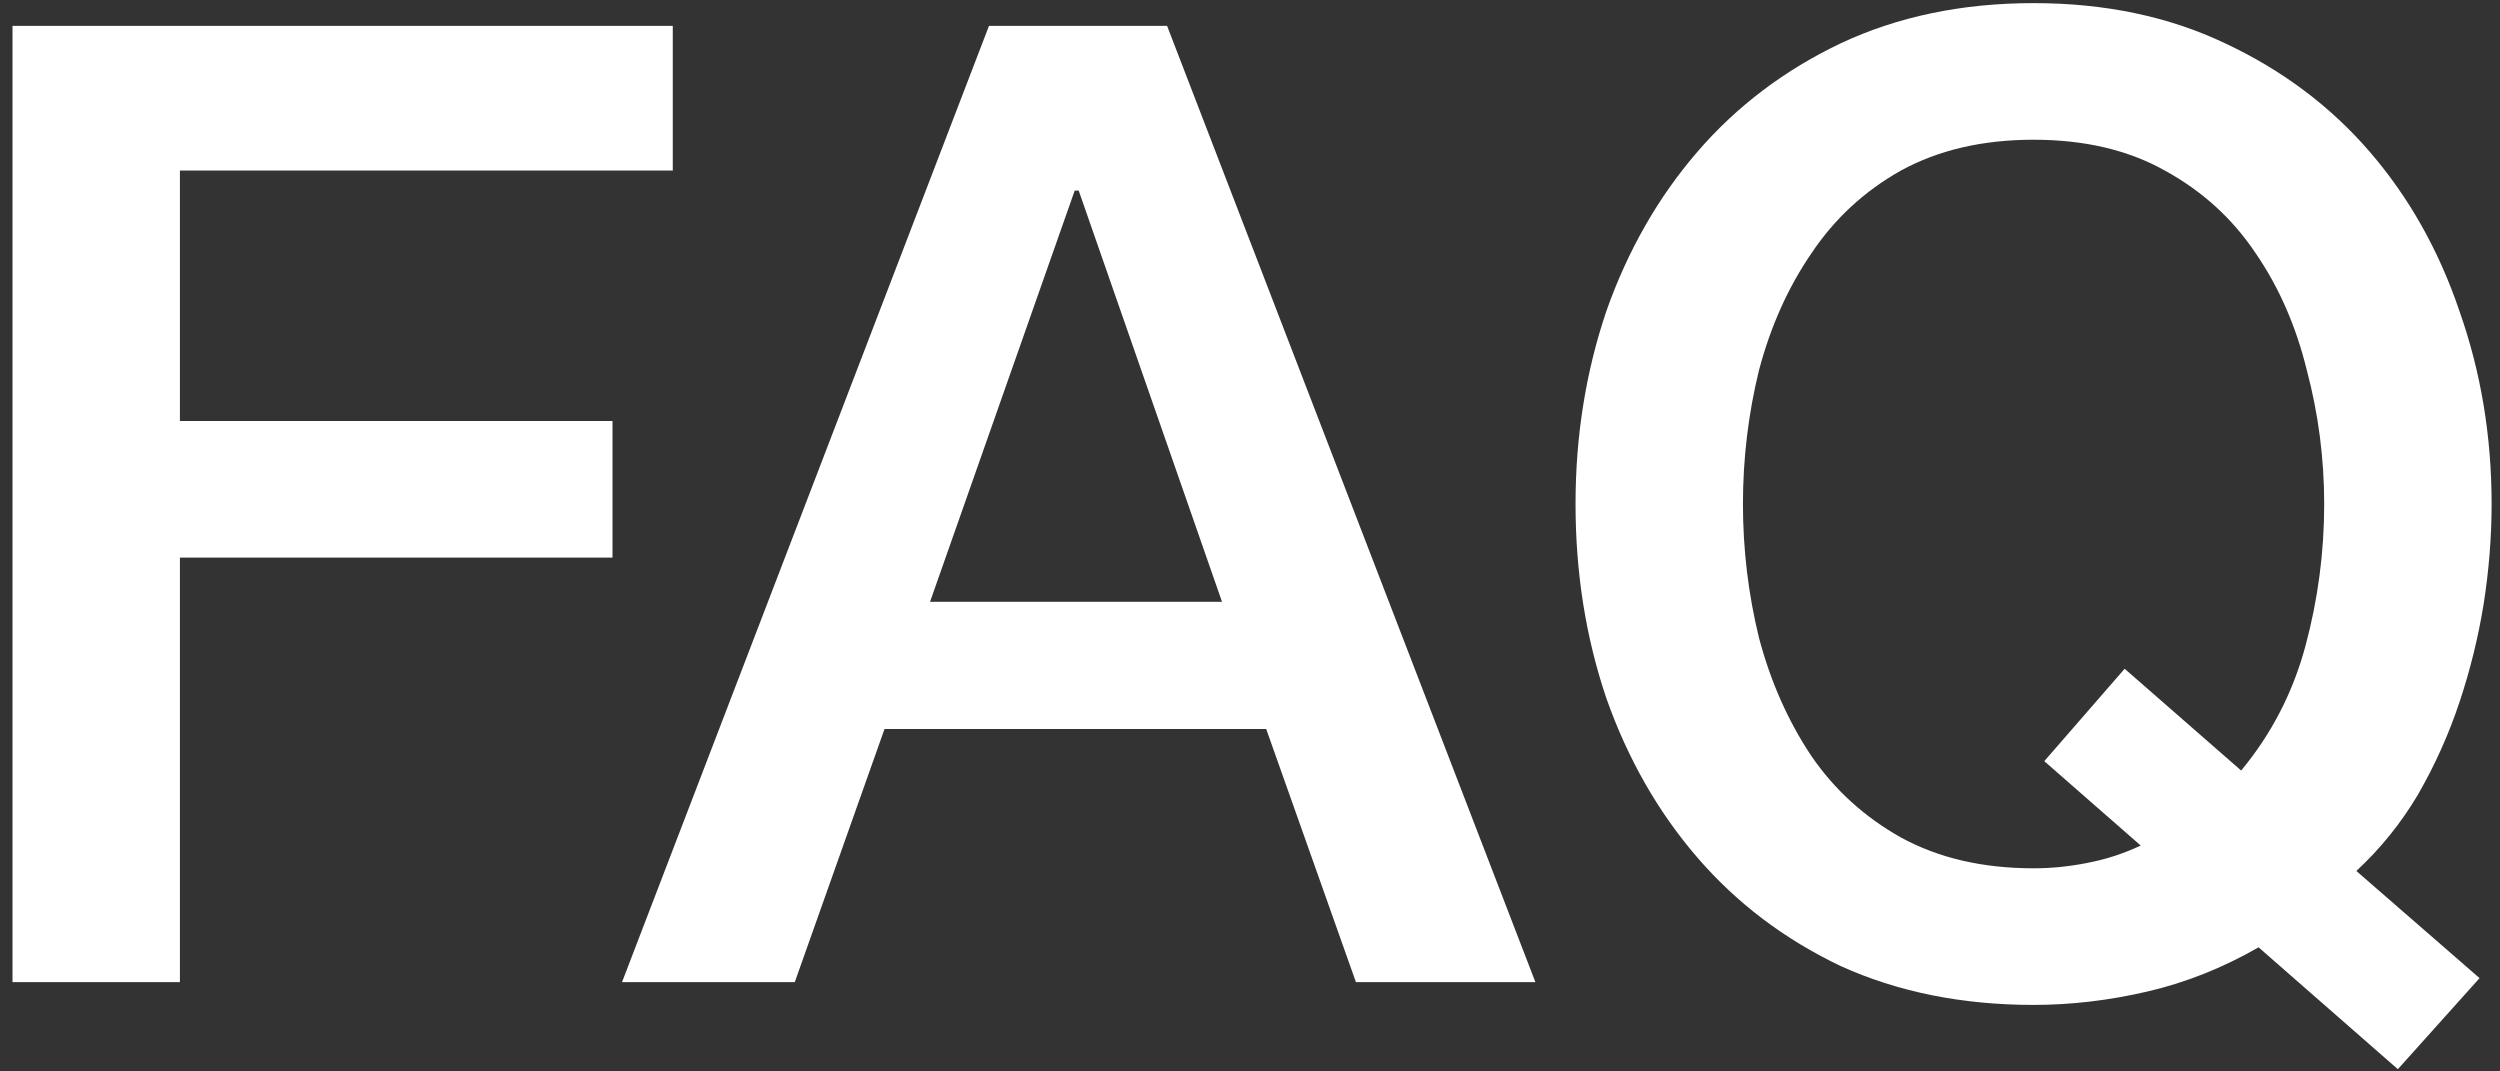
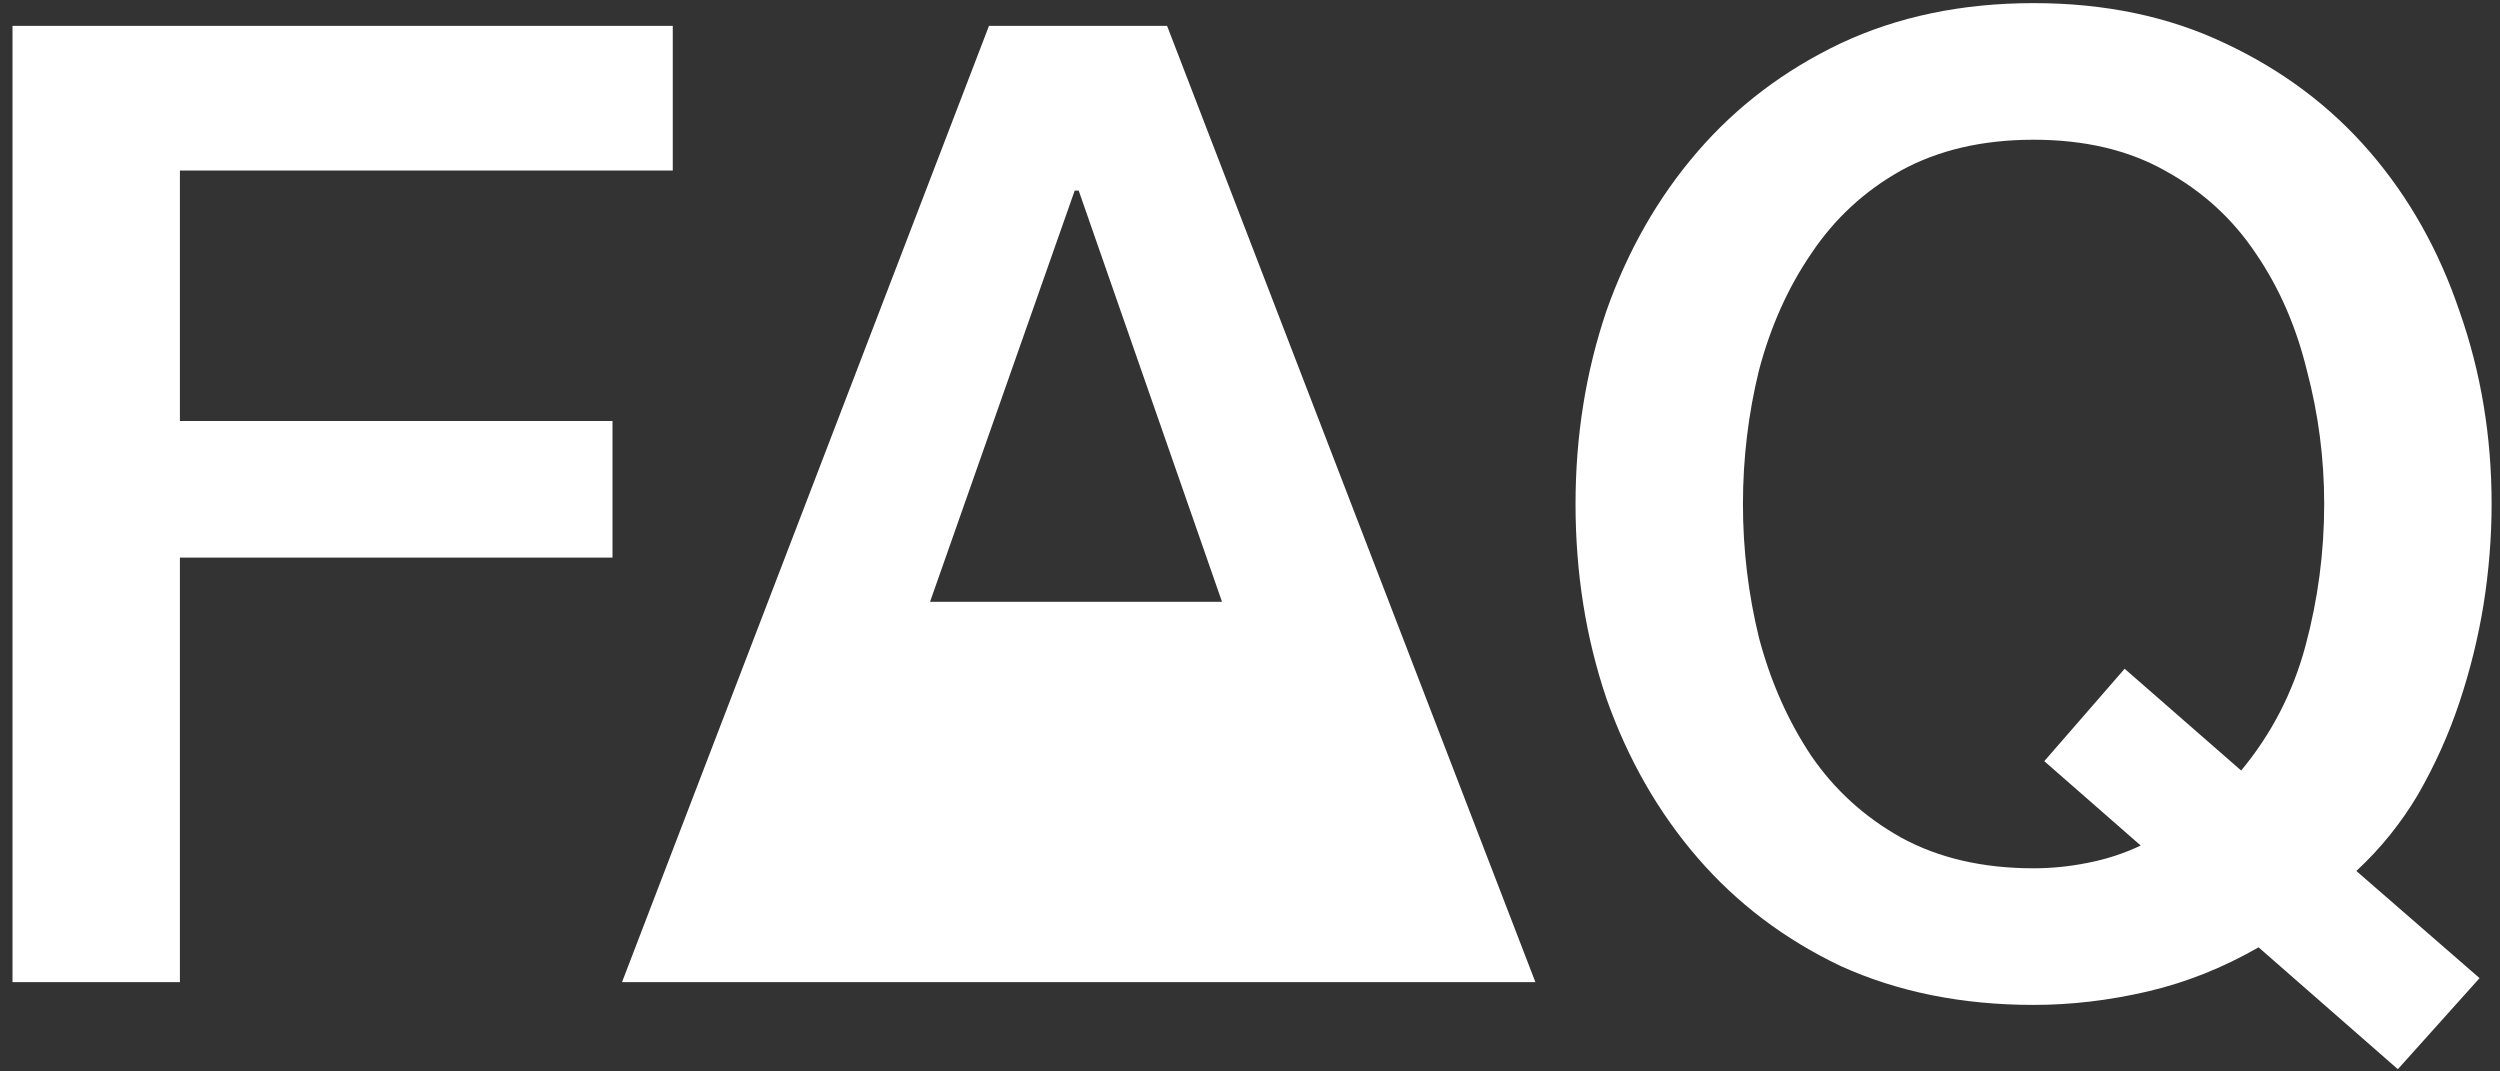
<svg xmlns="http://www.w3.org/2000/svg" width="56" height="24" viewBox="0 0 56 24" fill="none">
  <rect x="0" y="0" width="56" height="24" fill="#333333" stroke="none" />
-   <path d="M0.28 0.58H15.07V3.82H4.03V9.43H13.72V12.49H4.03V22H0.28V0.58ZM22.153 0.58H26.143L34.393 22H30.373L28.363 16.33H19.813L17.803 22H13.933L22.153 0.58ZM20.833 13.48H27.373L24.163 4.27H24.073L20.833 13.48ZM55.542 21.91L53.712 23.95L50.592 21.22C49.792 21.68 48.962 22.01 48.102 22.21C47.242 22.41 46.392 22.51 45.552 22.51C43.952 22.51 42.512 22.22 41.232 21.64C39.972 21.04 38.902 20.23 38.022 19.21C37.142 18.19 36.462 17 35.982 15.64C35.522 14.28 35.292 12.83 35.292 11.29C35.292 9.77 35.522 8.33 35.982 6.97C36.462 5.61 37.142 4.42 38.022 3.4C38.902 2.38 39.972 1.57 41.232 0.97C42.512 0.37 43.952 0.07 45.552 0.07C47.152 0.07 48.582 0.37 49.842 0.97C51.122 1.57 52.202 2.38 53.082 3.4C53.962 4.42 54.632 5.61 55.092 6.97C55.572 8.33 55.812 9.77 55.812 11.29C55.812 12.03 55.752 12.78 55.632 13.54C55.512 14.28 55.332 15.01 55.092 15.73C54.852 16.45 54.542 17.14 54.162 17.8C53.782 18.44 53.322 19.01 52.782 19.51L55.542 21.91ZM45.792 17.05L47.592 14.98L50.202 17.26C50.882 16.44 51.362 15.51 51.642 14.47C51.922 13.43 52.062 12.37 52.062 11.29C52.062 10.27 51.932 9.27 51.672 8.29C51.432 7.31 51.052 6.44 50.532 5.68C50.012 4.9 49.332 4.28 48.492 3.82C47.672 3.36 46.692 3.13 45.552 3.13C44.412 3.13 43.422 3.36 42.582 3.82C41.762 4.28 41.092 4.9 40.572 5.68C40.052 6.44 39.662 7.31 39.402 8.29C39.162 9.27 39.042 10.27 39.042 11.29C39.042 12.31 39.162 13.31 39.402 14.29C39.662 15.27 40.052 16.15 40.572 16.93C41.092 17.69 41.762 18.3 42.582 18.76C43.422 19.22 44.412 19.45 45.552 19.45C45.952 19.45 46.352 19.41 46.752 19.33C47.172 19.25 47.572 19.12 47.952 18.94L45.792 17.05Z" fill="white" />
+   <path d="M0.28 0.58H15.07V3.82H4.03V9.43H13.72V12.49H4.03V22H0.28V0.58ZM22.153 0.58H26.143L34.393 22H30.373H19.813L17.803 22H13.933L22.153 0.58ZM20.833 13.48H27.373L24.163 4.27H24.073L20.833 13.48ZM55.542 21.91L53.712 23.95L50.592 21.22C49.792 21.68 48.962 22.01 48.102 22.21C47.242 22.41 46.392 22.51 45.552 22.51C43.952 22.51 42.512 22.22 41.232 21.64C39.972 21.04 38.902 20.23 38.022 19.21C37.142 18.19 36.462 17 35.982 15.64C35.522 14.28 35.292 12.83 35.292 11.29C35.292 9.77 35.522 8.33 35.982 6.97C36.462 5.61 37.142 4.42 38.022 3.4C38.902 2.38 39.972 1.57 41.232 0.97C42.512 0.37 43.952 0.07 45.552 0.07C47.152 0.07 48.582 0.37 49.842 0.97C51.122 1.57 52.202 2.38 53.082 3.4C53.962 4.42 54.632 5.61 55.092 6.97C55.572 8.33 55.812 9.77 55.812 11.29C55.812 12.03 55.752 12.78 55.632 13.54C55.512 14.28 55.332 15.01 55.092 15.73C54.852 16.45 54.542 17.14 54.162 17.8C53.782 18.44 53.322 19.01 52.782 19.51L55.542 21.91ZM45.792 17.05L47.592 14.98L50.202 17.26C50.882 16.44 51.362 15.51 51.642 14.47C51.922 13.43 52.062 12.37 52.062 11.29C52.062 10.27 51.932 9.27 51.672 8.29C51.432 7.31 51.052 6.44 50.532 5.68C50.012 4.9 49.332 4.28 48.492 3.82C47.672 3.36 46.692 3.13 45.552 3.13C44.412 3.13 43.422 3.36 42.582 3.82C41.762 4.28 41.092 4.9 40.572 5.68C40.052 6.44 39.662 7.31 39.402 8.29C39.162 9.27 39.042 10.27 39.042 11.29C39.042 12.31 39.162 13.31 39.402 14.29C39.662 15.27 40.052 16.15 40.572 16.93C41.092 17.69 41.762 18.3 42.582 18.76C43.422 19.22 44.412 19.45 45.552 19.45C45.952 19.45 46.352 19.41 46.752 19.33C47.172 19.25 47.572 19.12 47.952 18.94L45.792 17.05Z" fill="white" />
</svg>